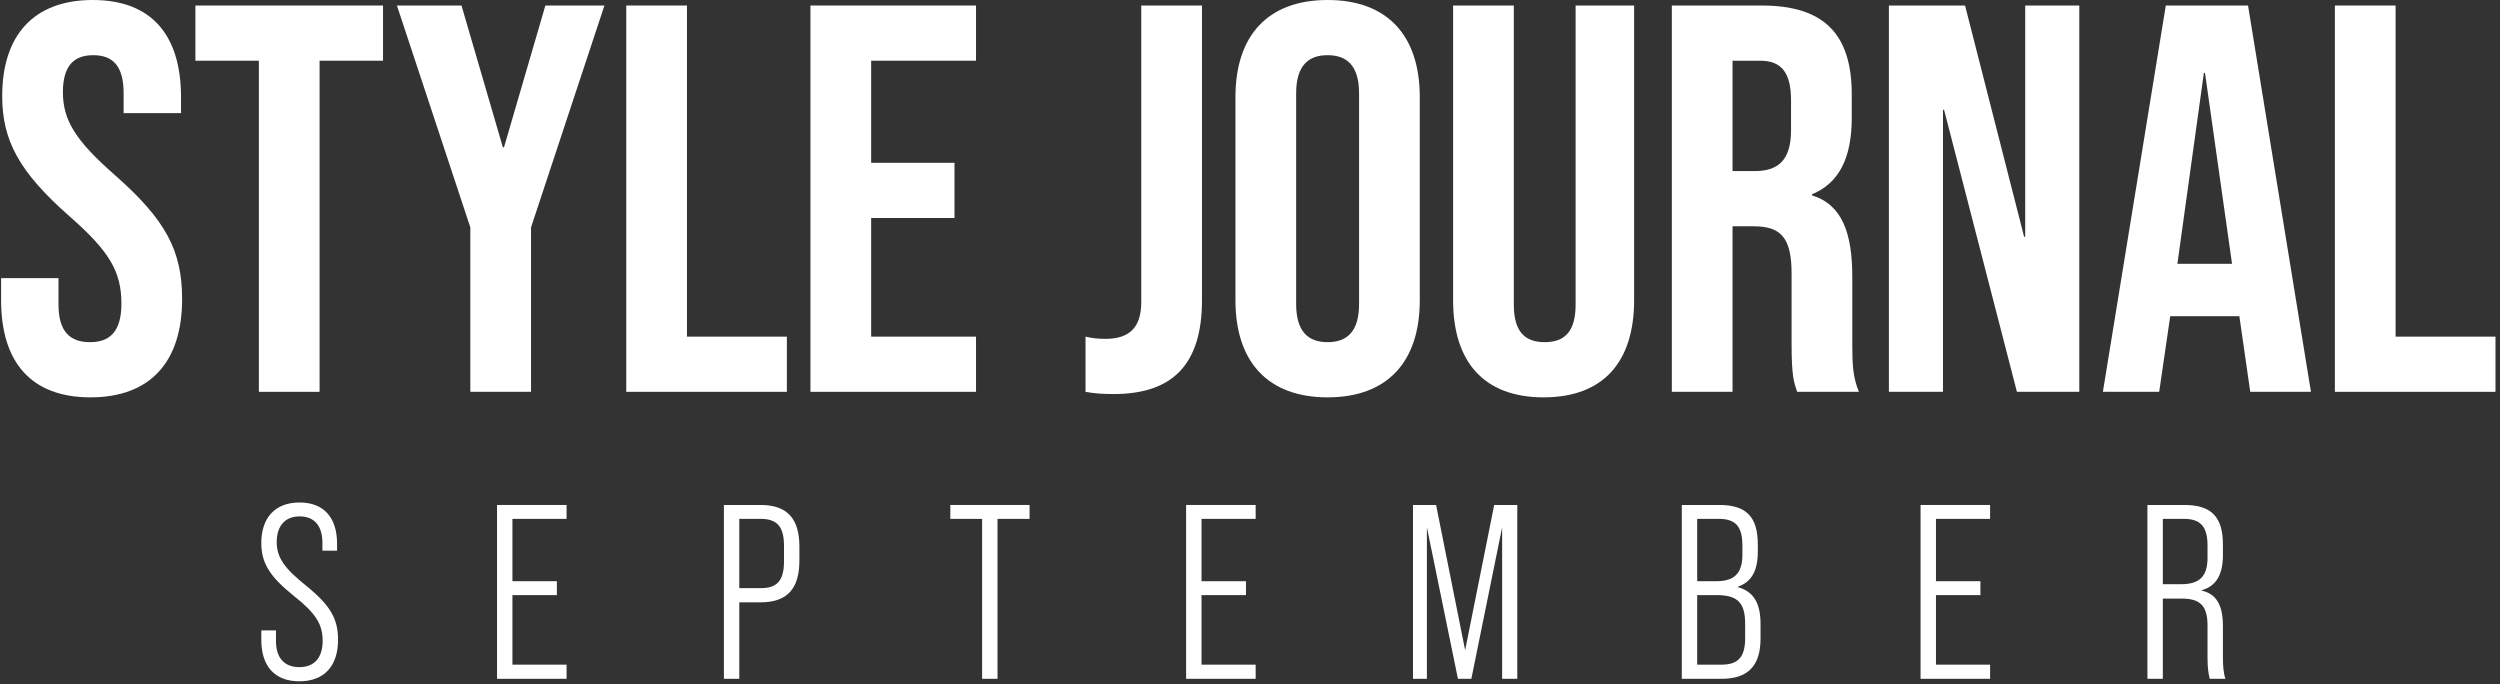
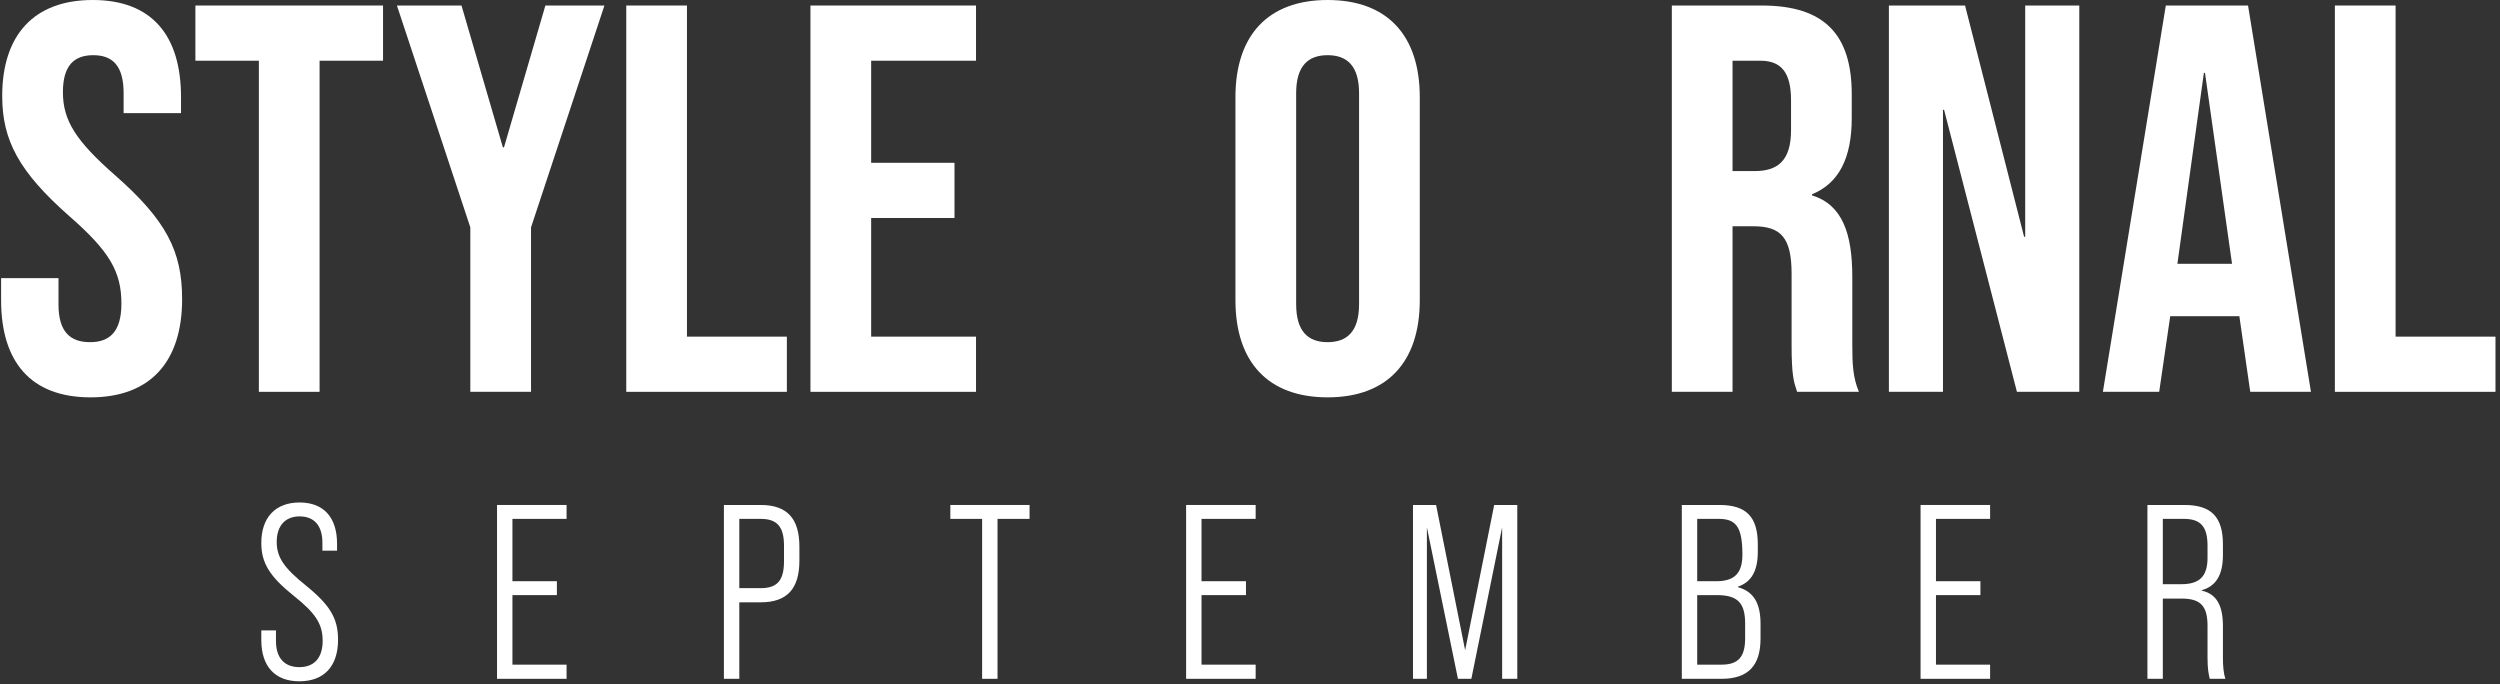
<svg xmlns="http://www.w3.org/2000/svg" width="453" height="124" viewBox="0 0 453 124" fill="none">
  <rect x="0" y="0" width="453" height="124" fill="#333333" stroke="none" />
  <path d="M389.114 123V91.5H395.819C400.724 91.5 402.794 93.705 402.794 98.655V100.59C402.794 104.1 401.579 106.215 398.969 106.935V107.025C401.714 107.655 402.794 109.77 402.794 113.505V119.22C402.794 120.57 402.884 121.92 403.244 123H400.409C400.184 122.1 400.004 121.11 400.004 119.175V113.37C400.004 109.725 398.654 108.465 395.324 108.465H391.904V123H389.114ZM391.904 105.855H395.279C398.474 105.855 400.004 104.505 400.004 101.085V98.88C400.004 95.46 398.789 94.02 395.729 94.02H391.904V105.855Z" fill="white" />
  <path d="M348.006 123V91.5H360.606V94.02H350.796V105.315H358.851V107.835H350.796V120.435H360.606V123H348.006Z" fill="white" />
-   <path d="M304.744 123V91.5H311.539C316.489 91.5 318.514 93.705 318.514 98.655V99.96C318.514 103.425 317.389 105.45 314.914 106.305V106.395C317.839 107.205 319.009 109.41 319.009 113.055V115.71C319.009 120.57 316.804 123 311.944 123H304.744ZM307.534 105.315H310.999C314.194 105.315 315.724 103.965 315.724 100.5V98.88C315.724 95.46 314.554 94.02 311.449 94.02H307.534V105.315ZM307.534 120.435H311.944C314.959 120.435 316.219 119.04 316.219 115.665V112.965C316.219 109.23 314.824 107.835 311.134 107.835H307.534V120.435Z" fill="white" />
+   <path d="M304.744 123V91.5H311.539C316.489 91.5 318.514 93.705 318.514 98.655V99.96C318.514 103.425 317.389 105.45 314.914 106.305V106.395C317.839 107.205 319.009 109.41 319.009 113.055V115.71C319.009 120.57 316.804 123 311.944 123H304.744ZM307.534 105.315H310.999C314.194 105.315 315.724 103.965 315.724 100.5C315.724 95.46 314.554 94.02 311.449 94.02H307.534V105.315ZM307.534 120.435H311.944C314.959 120.435 316.219 119.04 316.219 115.665V112.965C316.219 109.23 314.824 107.835 311.134 107.835H307.534V120.435Z" fill="white" />
  <path d="M256.033 123V91.5H260.218L265.483 117.825L270.748 91.5H274.933V123H272.188V95.55L266.608 123H264.178L258.553 95.55V123H256.033Z" fill="white" />
  <path d="M214.925 123V91.5H227.525V94.02H217.715V105.315H225.77V107.835H217.715V120.435H227.525V123H214.925Z" fill="white" />
  <path d="M177.961 123V94.02H172.201V91.5H186.556V94.02H180.751V123H177.961Z" fill="white" />
  <path d="M131.171 123V91.5H137.831C142.646 91.5 144.851 93.975 144.851 99.06V101.58C144.851 106.665 142.646 109.14 137.831 109.14H133.961V123H131.171ZM133.961 106.575H137.831C140.756 106.575 142.061 105.27 142.061 101.715V98.88C142.061 95.37 140.756 94.02 137.831 94.02H133.961V106.575Z" fill="white" />
  <path d="M90.062 123V91.5H102.662V94.02H92.853V105.315H100.907V107.835H92.853V120.435H102.662V123H90.062Z" fill="white" />
  <path d="M54.235 123.45C49.78 123.45 47.35 120.705 47.35 115.98V114.225H50.005V116.16C50.005 119.31 51.625 120.885 54.235 120.885C56.845 120.885 58.465 119.31 58.465 116.115C58.465 113.1 57.205 111.12 53.29 108.015C48.835 104.46 47.35 101.985 47.35 98.385C47.35 93.795 49.87 91.05 54.28 91.05C58.69 91.05 61.075 93.795 61.075 98.52V99.78H58.42V98.34C58.42 95.19 56.89 93.57 54.28 93.57C51.715 93.57 50.14 95.235 50.14 98.205C50.14 100.995 51.49 102.93 55.405 106.08C59.86 109.68 61.255 112.11 61.255 115.935C61.255 120.705 58.735 123.45 54.235 123.45Z" fill="white" />
  <path d="M423.08 71V1H434.08V61H452.18V71H423.08Z" fill="white" />
  <path d="M381.044 71L392.444 1H407.344L418.744 71H407.744L405.744 57.1V57.3H393.244L391.244 71H381.044ZM394.544 47.8H404.444L399.544 13.2H399.344L394.544 47.8Z" fill="white" />
  <path d="M342.268 71V1H356.068L366.768 42.9H366.968V1H376.768V71H365.468L352.268 19.9H352.068V71H342.268Z" fill="white" />
  <path d="M302.936 71V1H319.236C330.636 1 335.536 6.3 335.536 17.1V21.4C335.536 28.6 333.236 33.2 328.336 35.2V35.4C333.836 37.1 335.636 42.3 335.636 50.2V62.5C335.636 65.9 335.736 68.4 336.836 71H325.636C325.036 69.2 324.636 68.1 324.636 62.4V49.6C324.636 43.1 322.736 41 317.736 41H313.936V71H302.936ZM313.936 31H317.936C322.036 31 324.536 29.2 324.536 23.6V18.2C324.536 13.2 322.836 11 318.936 11H313.936V31Z" fill="white" />
-   <path d="M279.702 72C268.902 72 263.302 65.6 263.302 54.4V1H274.302V55.2C274.302 60.2 276.401 62 279.901 62C283.401 62 285.501 60.2 285.501 55.2V1H296.102V54.4C296.102 65.6 290.502 72 279.702 72Z" fill="white" />
  <path d="M240.563 72C229.763 72 223.863 65.6 223.863 54.4V17.6C223.863 6.4 229.763 0 240.563 0C251.363 0 257.263 6.4 257.263 17.6V54.4C257.263 65.6 251.363 72 240.563 72ZM240.563 62C244.063 62 246.263 60.1 246.263 55.1V16.9C246.263 11.9 244.063 10 240.563 10C237.063 10 234.863 11.9 234.863 16.9V55.1C234.863 60.1 237.063 62 240.563 62Z" fill="white" />
-   <path d="M201.798 71.4C199.798 71.4 198.298 71.3 196.698 71V61C197.898 61.3 199.098 61.4 200.298 61.4C204.698 61.4 206.798 59.3 206.798 54.7V1H217.798V54.4C217.798 65.9 212.598 71.4 201.798 71.4Z" fill="white" />
  <path d="M146.854 71V1H176.854V11H157.854V29.5H172.954V39.5H157.854V61H176.854V71H146.854Z" fill="white" />
  <path d="M113.479 71V1H124.479V61H142.579V71H113.479Z" fill="white" />
  <path d="M85.223 71V41.2L71.923 1H83.623L91.123 26.7H91.323L98.823 1H109.523L96.223 41.2V71H85.223Z" fill="white" />
  <path d="M46.907 71V11H35.407V1H69.407V11H57.907V71H46.907Z" fill="white" />
  <path d="M16.4 72C5.6 72 0.2 65.6 0.2 54.4V50.4H10.6V55.2C10.6 60.2 12.8 62 16.3 62C19.8 62 22 60.2 22 55C22 49.2 19.8 45.5 12.6 39.2C3.4 31.1 0.4 25.4 0.4 17.4C0.4 6.4 6.1 0 16.8 0C27.5 0 32.8 6.4 32.8 17.6V20.5H22.4V16.9C22.4 11.9 20.4 10 16.9 10C13.4 10 11.4 11.9 11.4 16.7C11.4 21.8 13.7 25.5 20.9 31.8C30.1 39.9 33 45.5 33 54.2C33 65.6 27.2 72 16.4 72Z" fill="white" />
</svg>